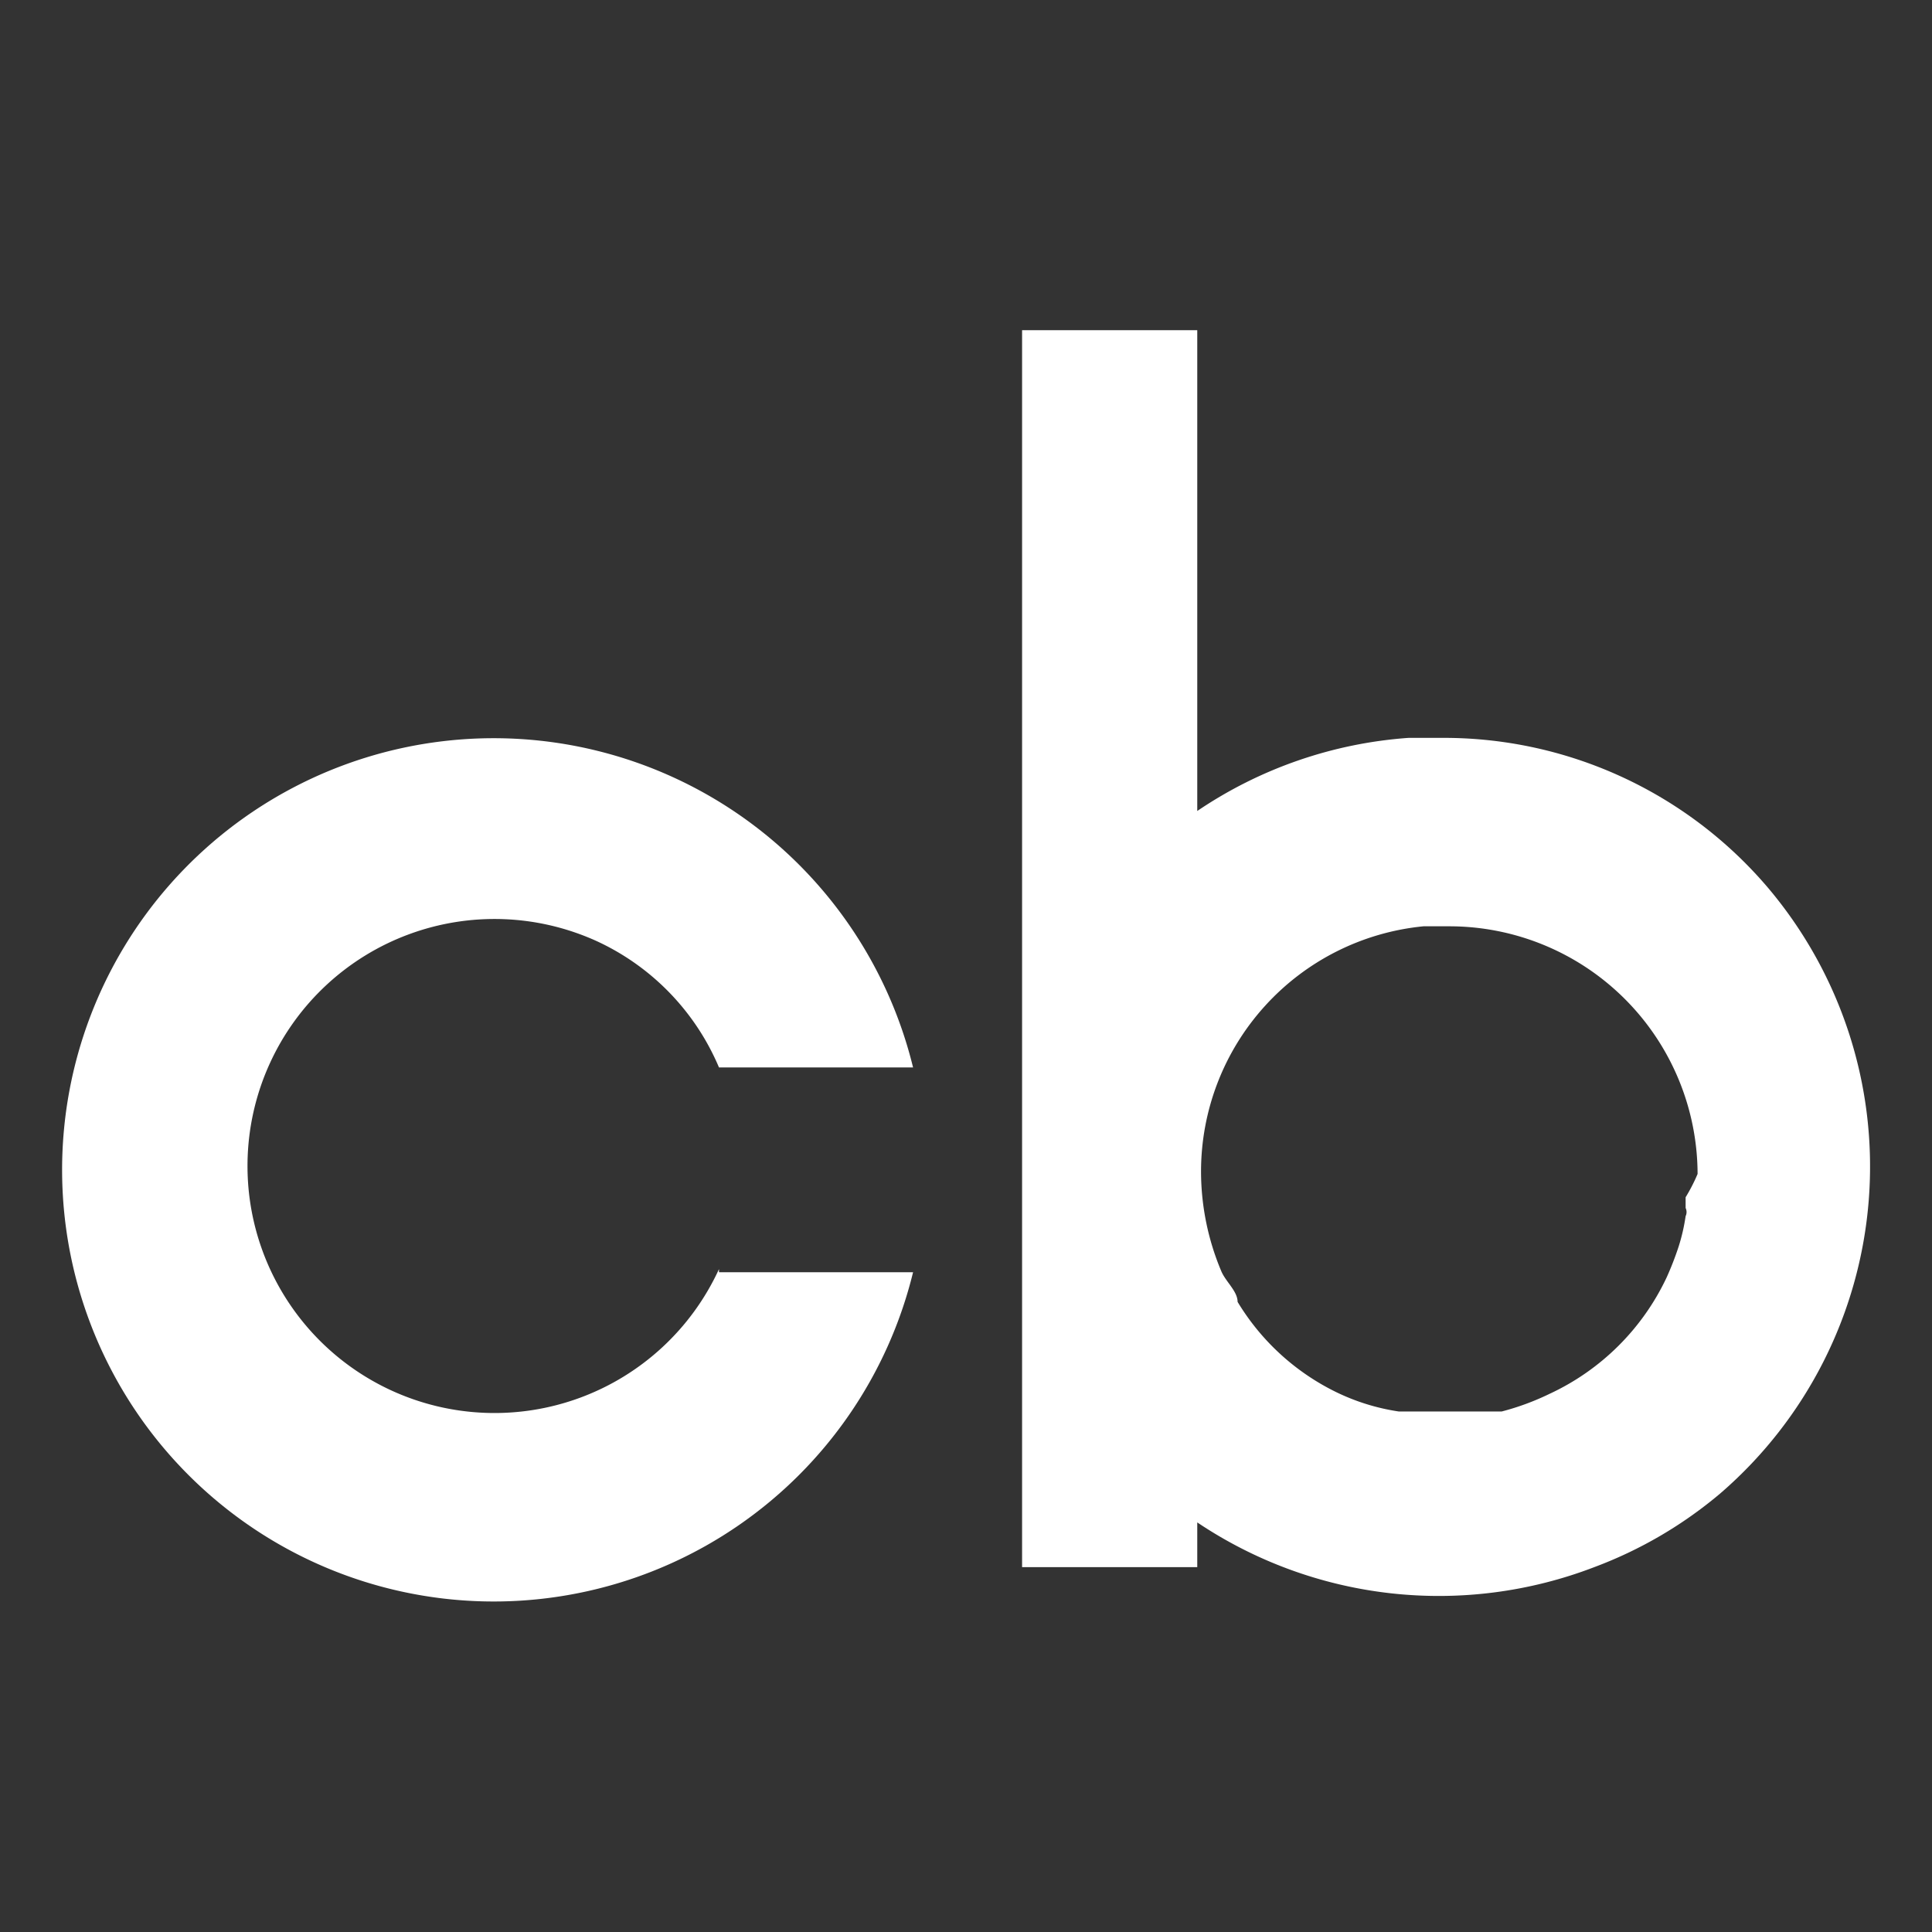
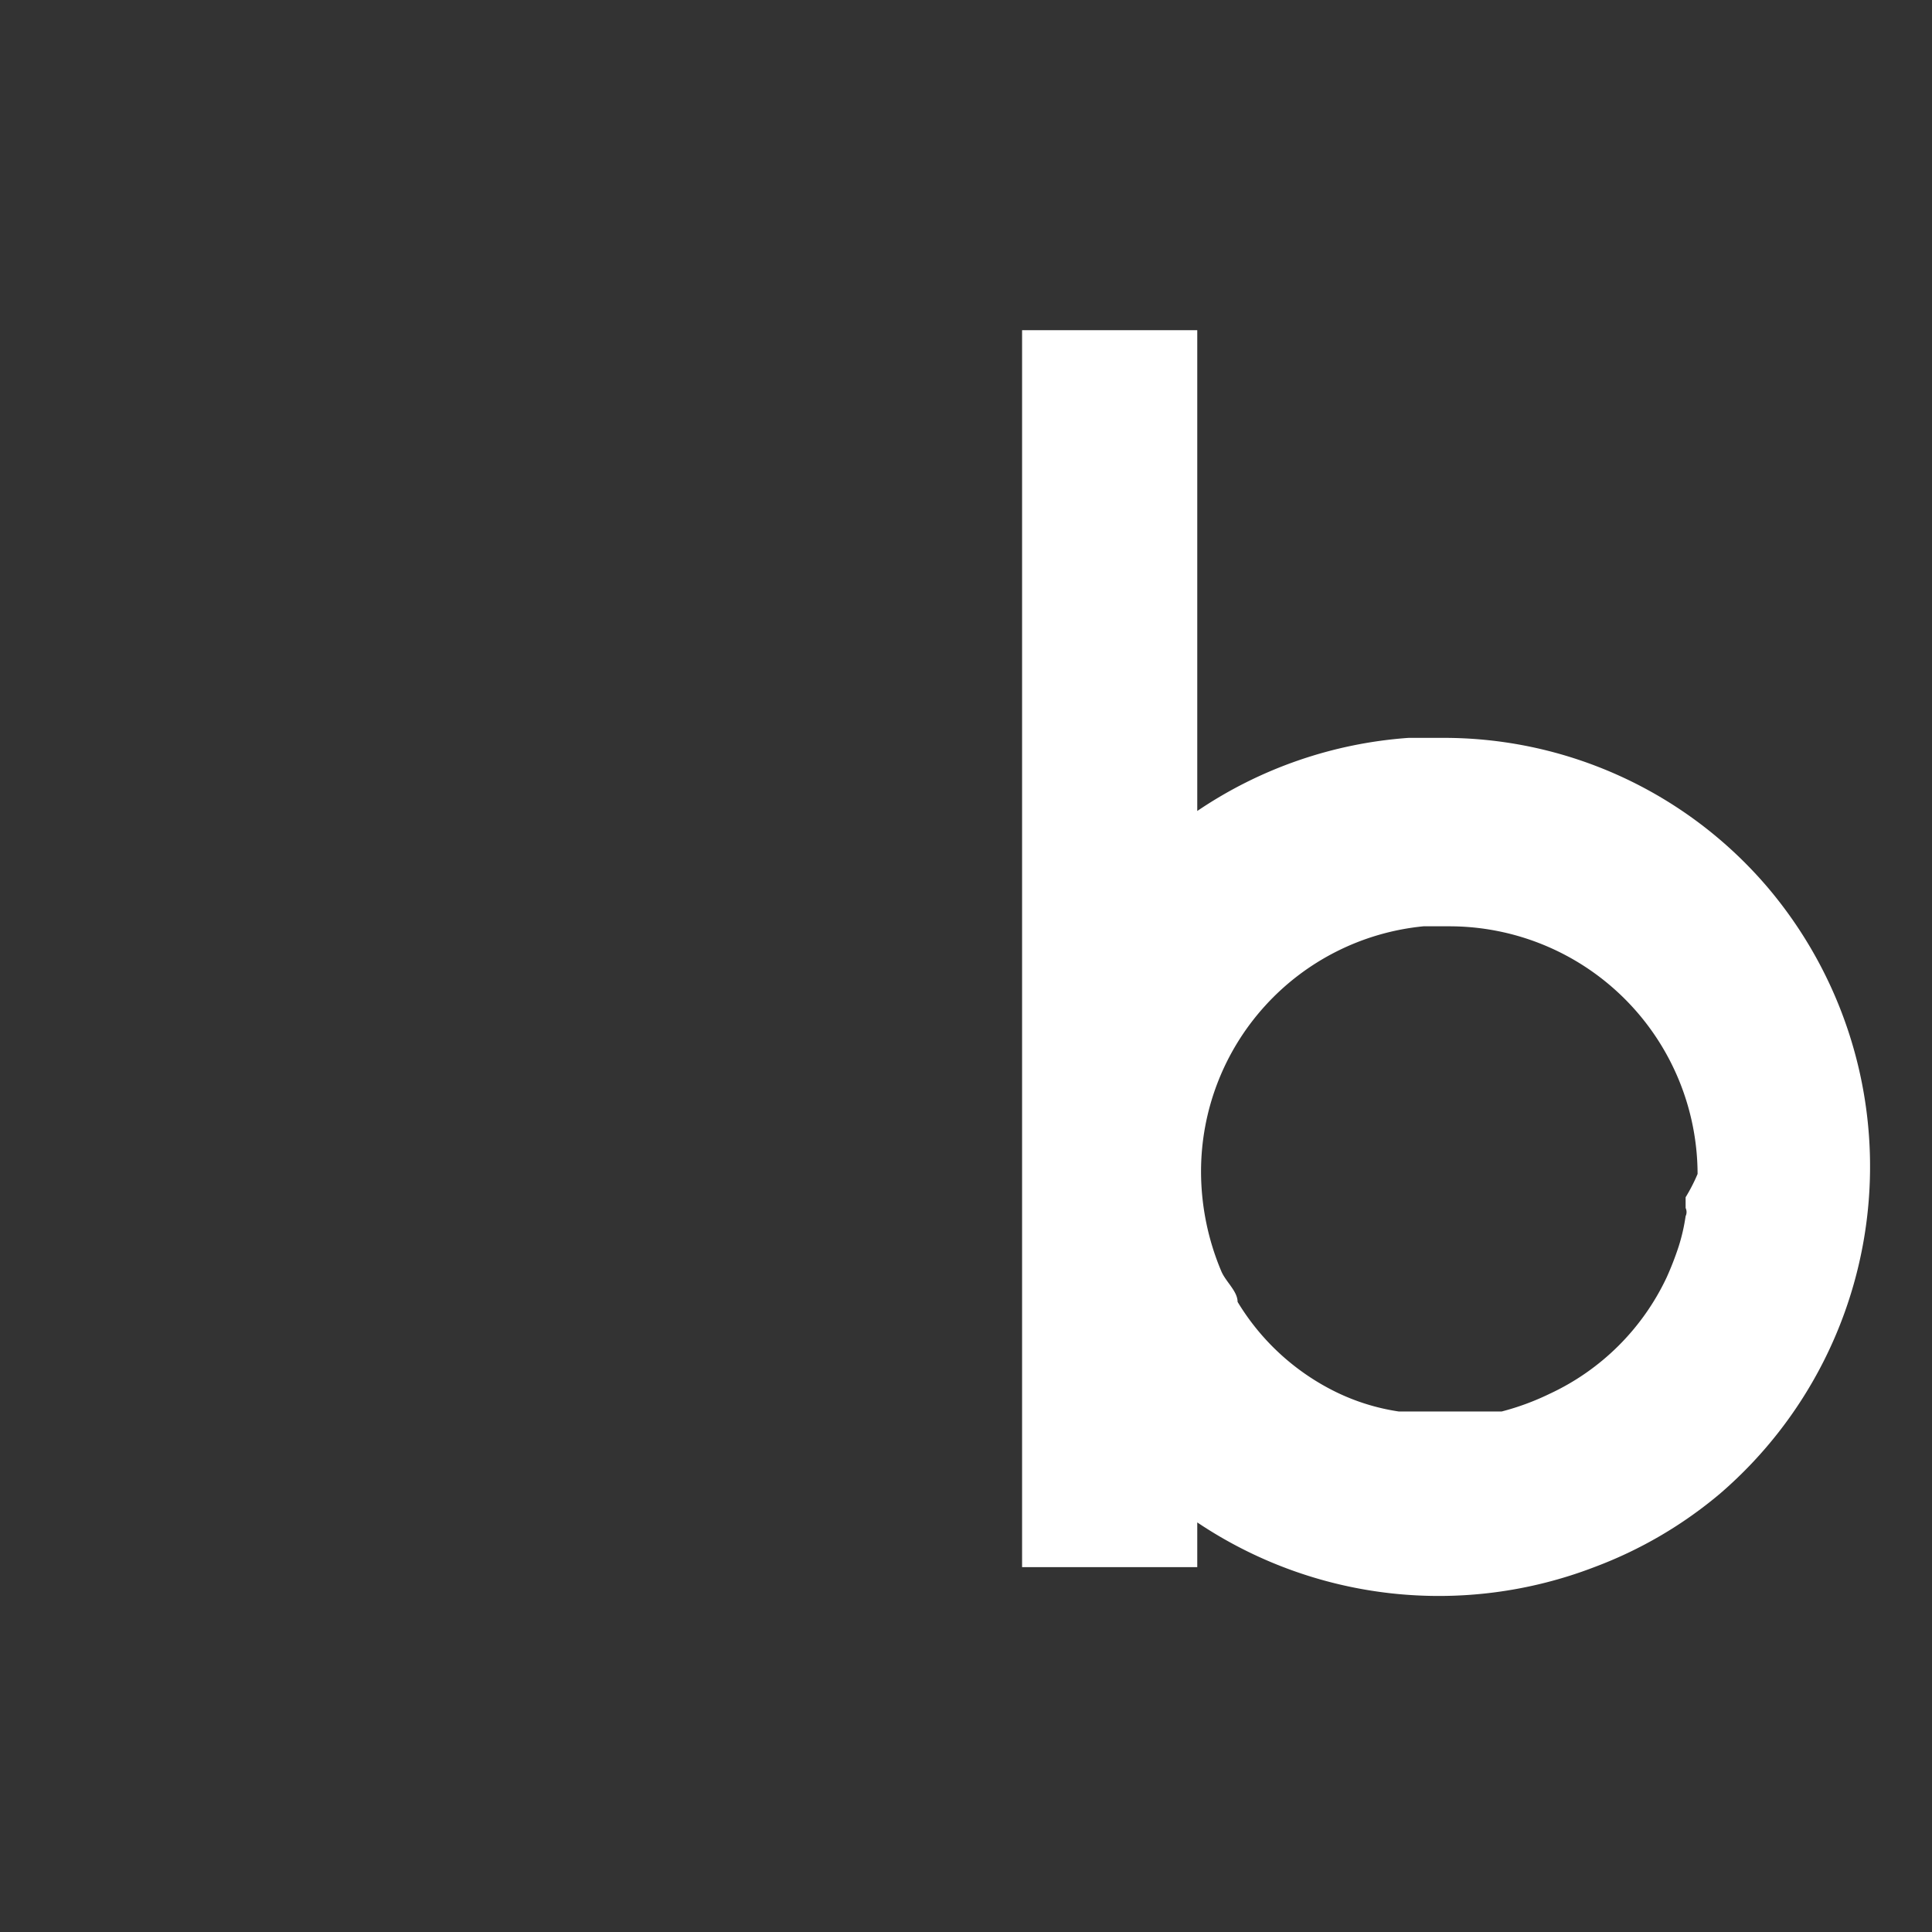
<svg xmlns="http://www.w3.org/2000/svg" viewBox="0 0 30.66 30.66">
  <rect x="0" y="0" width="30.66" height="30.66" fill="#333333" stroke="none" />
  <defs>
    <style>.cls-1{fill:#fff;}.cls-2{fill:none;}</style>
  </defs>
  <title>logo_cb</title>
  <g id="Layer_2" data-name="Layer 2">
    <g id="Layer_1-2" data-name="Layer 1">
      <path class="cls-1" d="M28.05,14.08a6.75,6.75,0,0,0-5.2-2.37h-.5A6.84,6.84,0,0,0,19,12.87V5.24H16.22V24.87H19v-.71a6.88,6.88,0,0,0,6.3.71,6.76,6.76,0,0,0,2-1.17A6.85,6.85,0,0,0,28.05,14.08Zm-1.3,5v.09a.15.15,0,0,1,0,.13,3,3,0,0,1-.11.48,4.94,4.94,0,0,1-.19.49,3.84,3.84,0,0,1-1.86,1.85,4.07,4.07,0,0,1-.76.28H22.2a3.42,3.42,0,0,1-1-.31,3.75,3.75,0,0,1-1.56-1.43c0-.17-.19-.32-.26-.49a4.08,4.08,0,0,1-.32-1.57,3.91,3.91,0,0,1,3.53-3.9H23a3.94,3.94,0,0,1,3.94,3.93A2.75,2.75,0,0,1,26.75,19Z" />
-       <path class="cls-1" d="M11.41,20.19h3.08a6.85,6.85,0,1,1,0-3.25H11.41a3.86,3.86,0,0,0-1.93-2,3.92,3.92,0,1,0,1.93,5.2Z" />
      <rect class="cls-2" width="30.66" height="30.66" />
    </g>
  </g>
</svg>